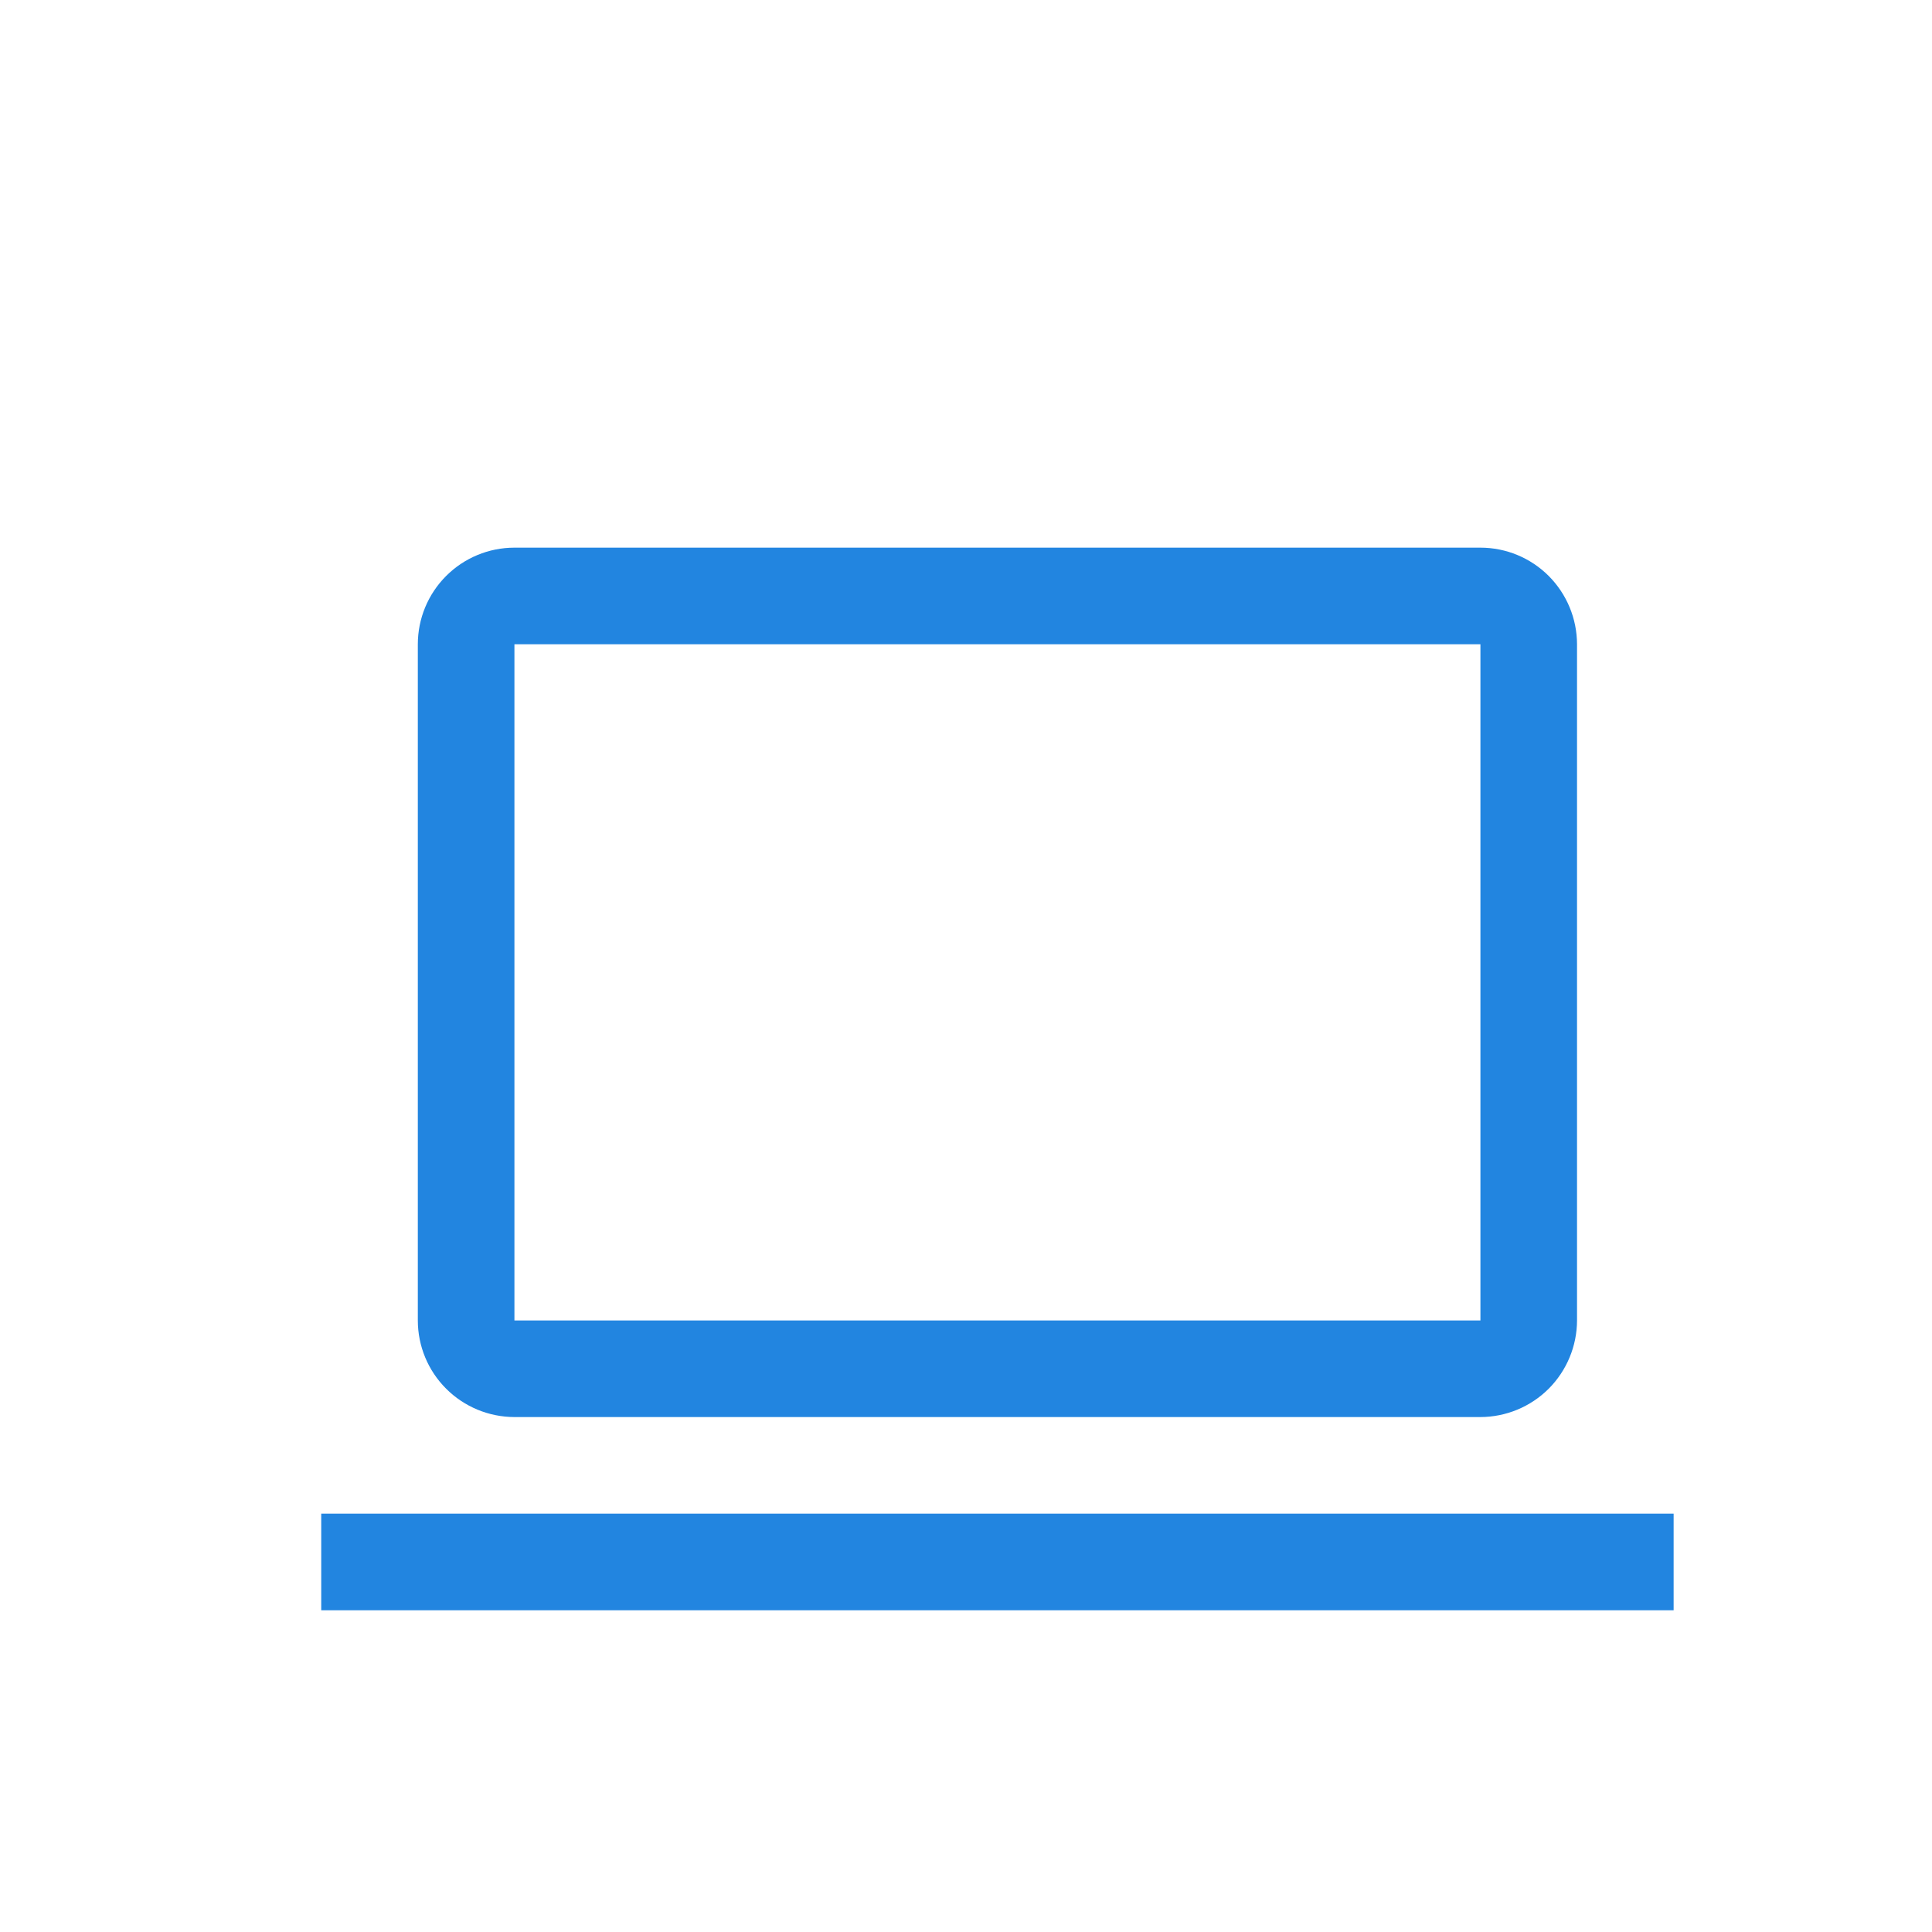
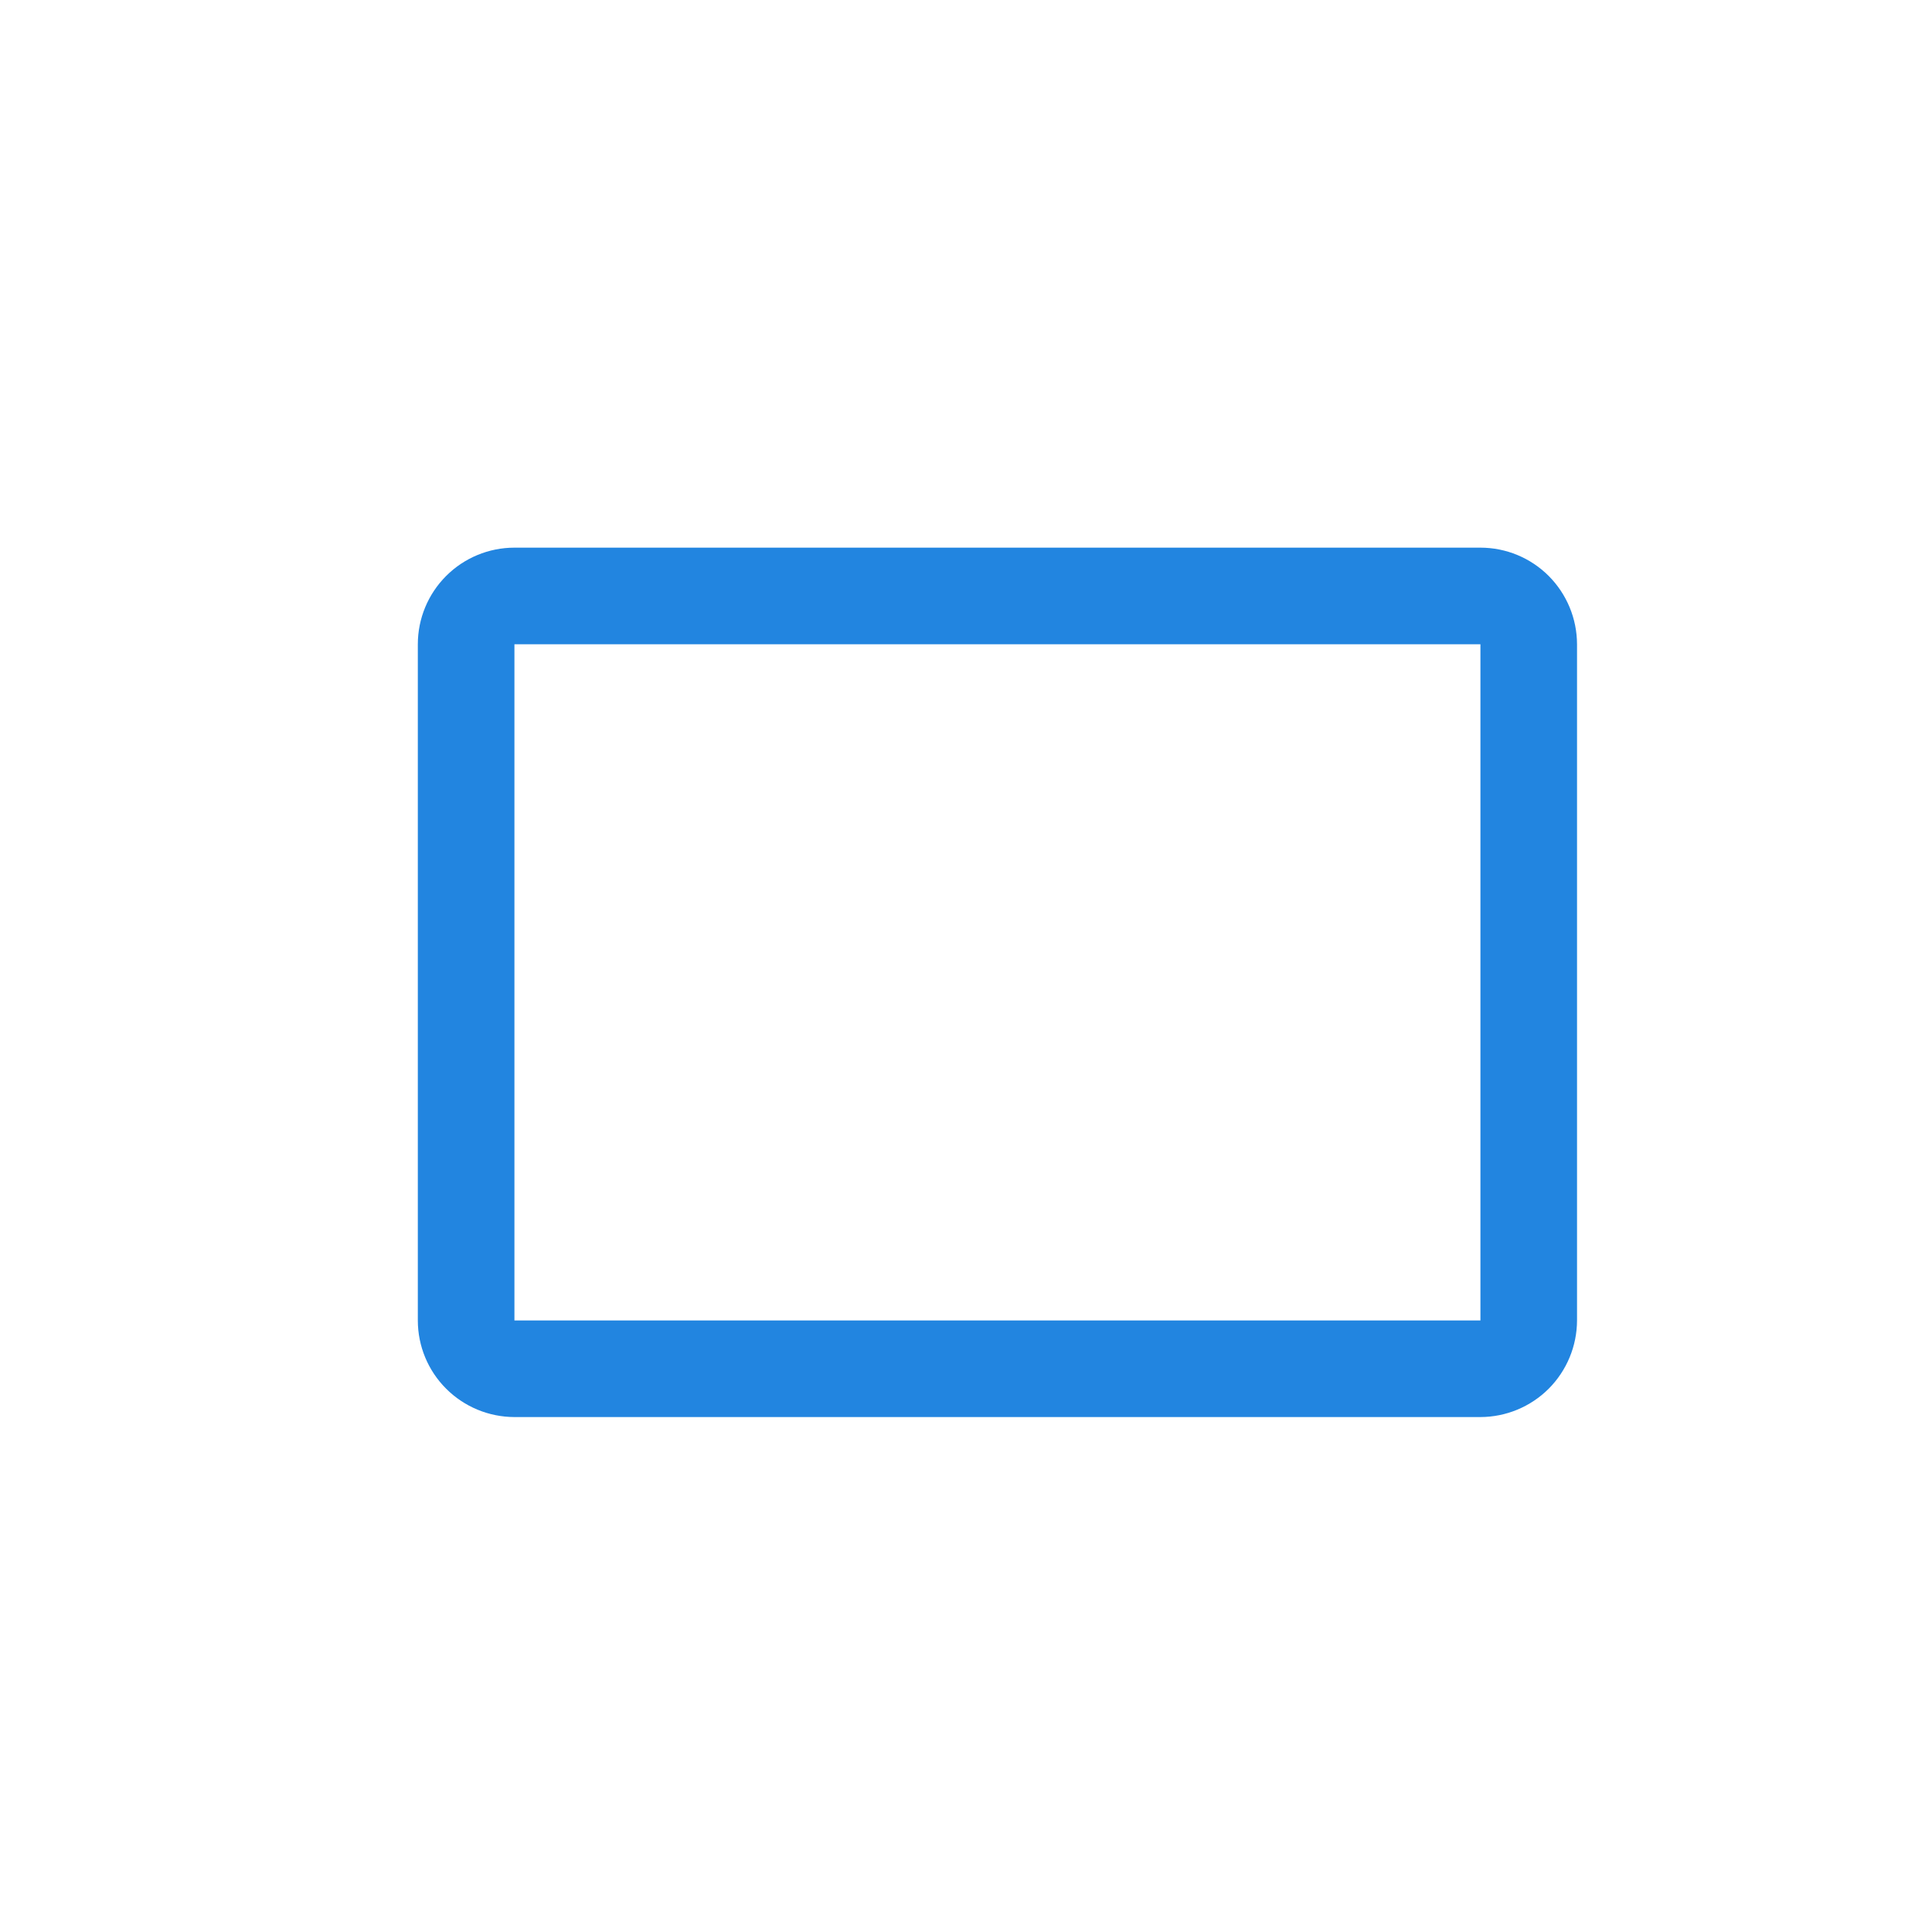
<svg xmlns="http://www.w3.org/2000/svg" width="30" height="30" viewBox="0 0 30 30" fill="none">
  <g filter="url(#filter0_d_803_17997)">
    <path d="M22.988 18.004H7.988C7.59 18.003 7.209 17.845 6.928 17.564C6.646 17.283 6.488 16.901 6.488 16.504V6.004C6.488 5.606 6.646 5.225 6.928 4.943C7.209 4.662 7.59 4.504 7.988 4.504H22.988C23.386 4.504 23.767 4.662 24.048 4.943C24.329 5.225 24.487 5.606 24.488 6.004V16.504C24.487 16.901 24.329 17.282 24.048 17.564C23.767 17.845 23.385 18.003 22.988 18.004ZM7.988 6.004V16.504H22.988V6.004H7.988Z" fill="#2285E0" />
-     <path d="M4.988 19.504H25.988V21.004H4.988V19.504Z" fill="#2285E0" />
  </g>
  <defs>
    <filter id="filter0_d_803_17997" x="-0.512" y="0" width="32" height="32" filterUnits="userSpaceOnUse" color-interpolation-filters="sRGB">
      <feFlood flood-opacity="0" result="BackgroundImageFix" />
      <feColorMatrix in="SourceAlpha" type="matrix" values="0 0 0 0 0 0 0 0 0 0 0 0 0 0 0 0 0 0 127 0" result="hardAlpha" />
      <feOffset dy="4" />
      <feGaussianBlur stdDeviation="2" />
      <feComposite in2="hardAlpha" operator="out" />
      <feColorMatrix type="matrix" values="0 0 0 0 0 0 0 0 0 0 0 0 0 0 0 0 0 0 0.25 0" />
      <feBlend mode="normal" in2="BackgroundImageFix" result="effect1_dropShadow_803_17997" />
      <feBlend mode="normal" in="SourceGraphic" in2="effect1_dropShadow_803_17997" result="shape" />
    </filter>
  </defs>
</svg>